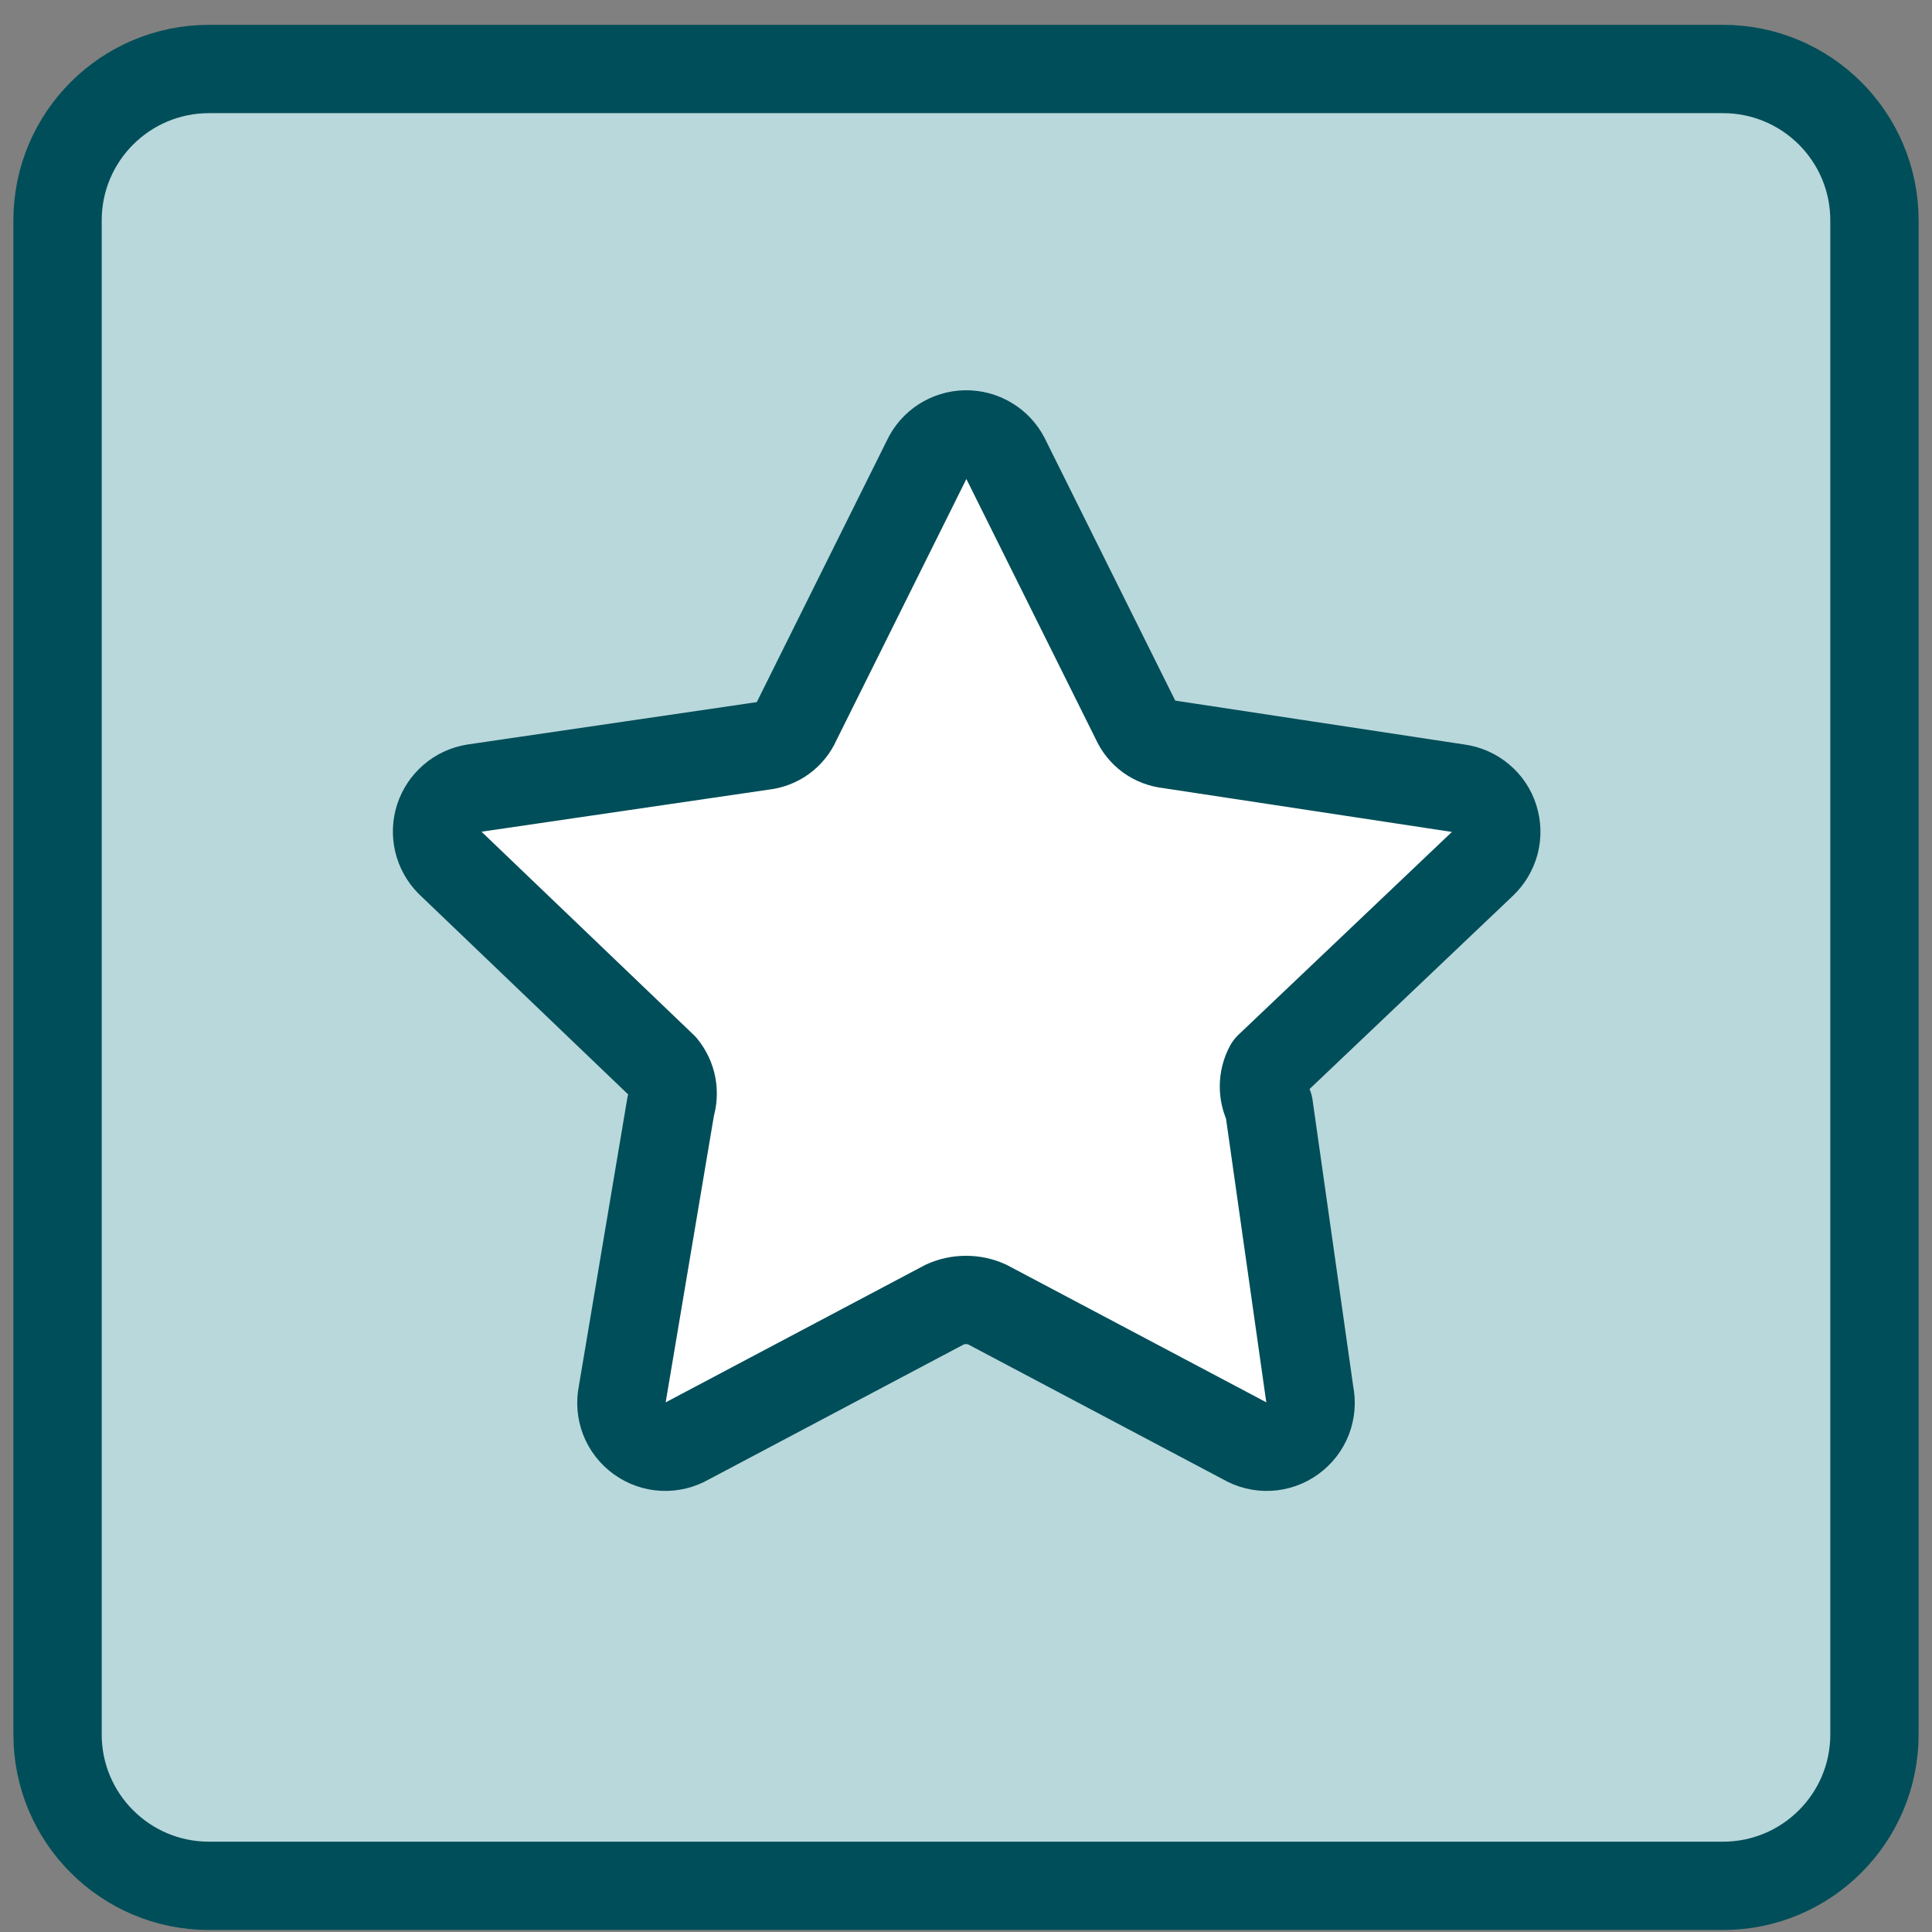
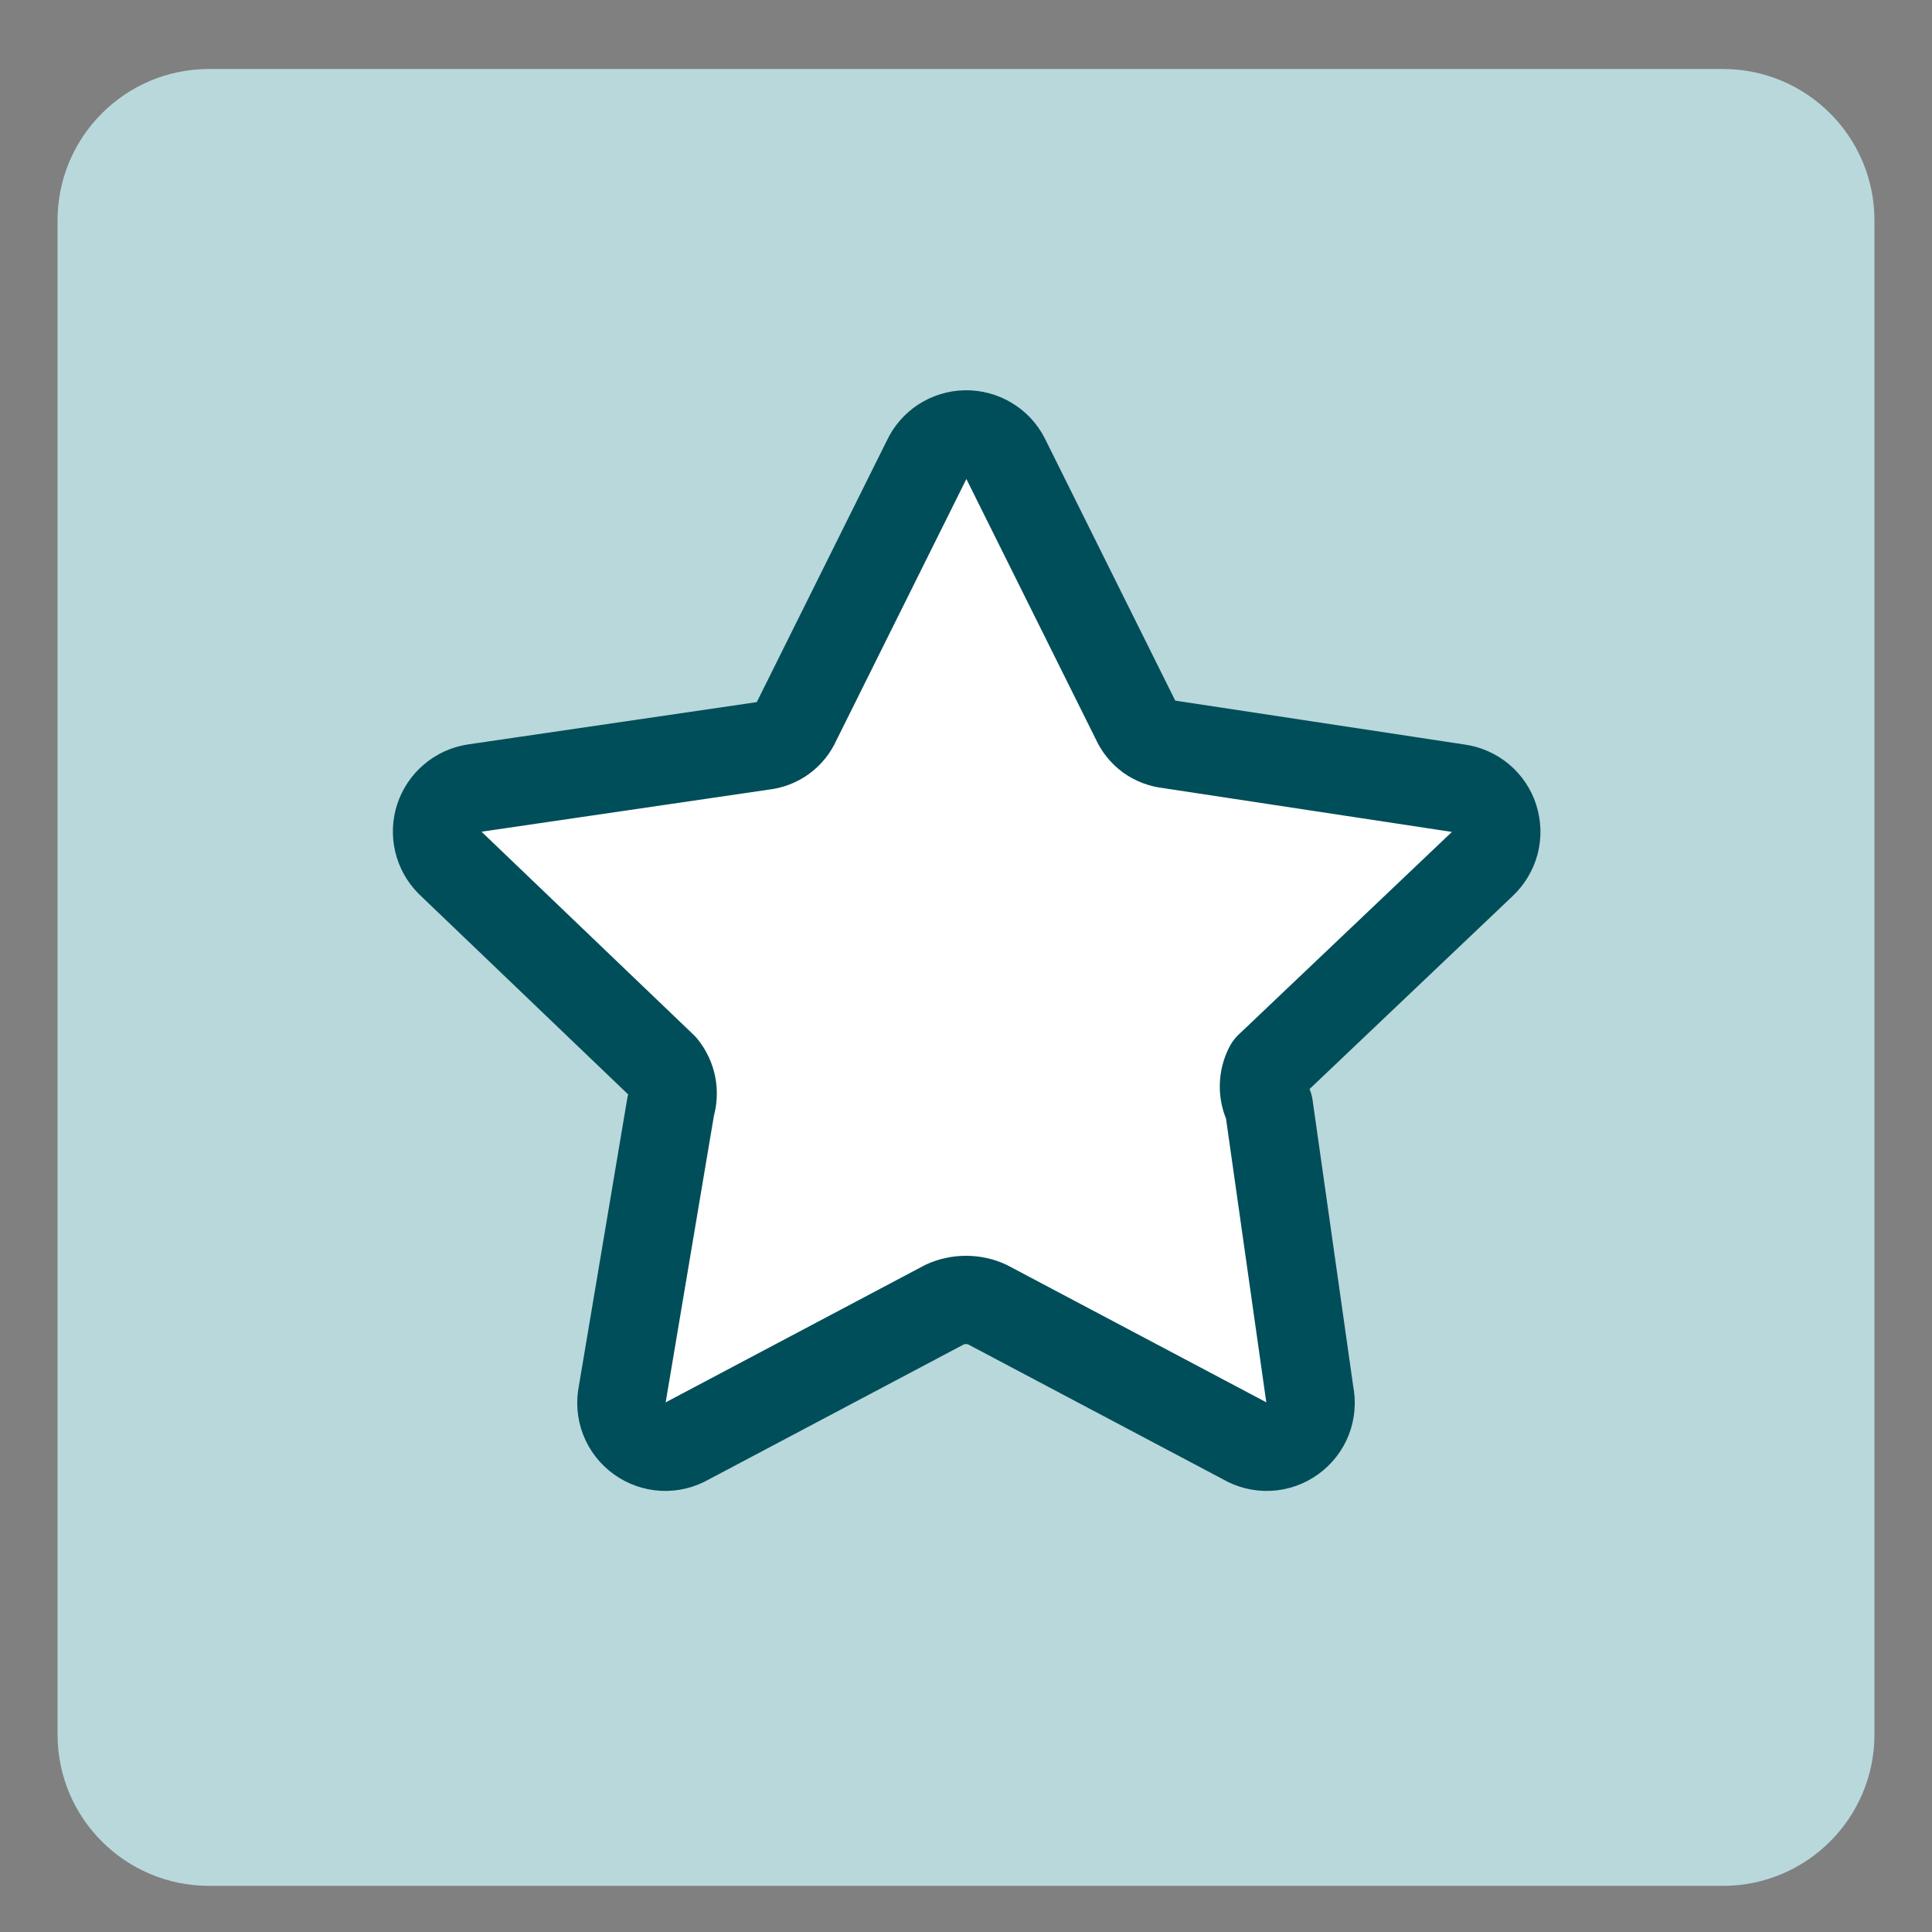
<svg xmlns="http://www.w3.org/2000/svg" width="28" height="28" viewBox="0 0 28 28" fill="none">
  <rect x="0" y="0" width="28" height="28" fill="#808080" stroke="none" />
  <path d="M24.971 1H3.029C1.817 1 0.834 1.982 0.834 3.194V25.137C0.834 26.349 1.817 27.331 3.029 27.331H24.971C26.183 27.331 27.166 26.349 27.166 25.137V3.194C27.166 1.982 26.183 1 24.971 1Z" fill="#B9D8DC" />
-   <path d="M24.971 1H3.029C1.817 1 0.834 1.982 0.834 3.194V25.137C0.834 26.349 1.817 27.331 3.029 27.331H24.971C26.183 27.331 27.166 26.349 27.166 25.137V3.194C27.166 1.982 26.183 1 24.971 1Z" stroke="#004E59" stroke-width="1.28" stroke-linecap="round" stroke-linejoin="round" />
  <path d="M14.57 6.64L16.458 10.436C16.5 10.532 16.567 10.615 16.651 10.677C16.736 10.738 16.836 10.776 16.94 10.787L21.131 11.423C21.251 11.439 21.364 11.488 21.457 11.566C21.55 11.643 21.619 11.745 21.655 11.86C21.692 11.976 21.695 12.099 21.665 12.216C21.634 12.332 21.571 12.438 21.483 12.521L18.389 15.461C18.342 15.549 18.318 15.647 18.318 15.746C18.318 15.845 18.342 15.943 18.389 16.031L18.981 20.201C19.006 20.321 18.996 20.446 18.952 20.561C18.907 20.676 18.83 20.775 18.73 20.847C18.631 20.919 18.512 20.961 18.389 20.967C18.266 20.973 18.144 20.943 18.038 20.881L14.307 18.906C14.211 18.862 14.106 18.84 14 18.84C13.894 18.84 13.789 18.862 13.693 18.906L9.963 20.881C9.856 20.943 9.734 20.973 9.611 20.967C9.488 20.961 9.37 20.919 9.27 20.847C9.17 20.775 9.093 20.676 9.048 20.561C9.004 20.446 8.994 20.321 9.019 20.201L9.721 16.031C9.751 15.935 9.757 15.832 9.738 15.732C9.719 15.633 9.675 15.54 9.611 15.461L6.517 12.498C6.435 12.415 6.378 12.311 6.351 12.198C6.324 12.084 6.329 11.965 6.365 11.854C6.402 11.743 6.468 11.644 6.557 11.568C6.645 11.492 6.753 11.442 6.869 11.423L11.06 10.809C11.164 10.798 11.264 10.76 11.348 10.699C11.433 10.637 11.5 10.554 11.542 10.458L13.43 6.662C13.48 6.554 13.559 6.463 13.659 6.398C13.759 6.334 13.874 6.298 13.993 6.296C14.112 6.294 14.229 6.325 14.331 6.386C14.433 6.446 14.516 6.534 14.57 6.64Z" fill="white" />
  <path d="M14.57 6.64L16.458 10.436C16.5 10.532 16.567 10.615 16.651 10.677C16.736 10.738 16.836 10.776 16.94 10.787L21.131 11.423C21.251 11.439 21.364 11.488 21.457 11.566C21.55 11.643 21.619 11.745 21.655 11.86C21.692 11.976 21.695 12.099 21.665 12.216C21.634 12.332 21.571 12.438 21.483 12.521L18.389 15.461C18.342 15.549 18.318 15.647 18.318 15.746C18.318 15.845 18.342 15.943 18.389 16.031L18.981 20.201C19.006 20.321 18.996 20.446 18.952 20.561C18.907 20.676 18.83 20.775 18.73 20.847C18.631 20.919 18.512 20.961 18.389 20.967C18.266 20.973 18.144 20.943 18.038 20.881L14.307 18.906C14.211 18.862 14.106 18.84 14 18.84C13.894 18.84 13.789 18.862 13.693 18.906L9.963 20.881C9.856 20.943 9.734 20.973 9.611 20.967C9.488 20.961 9.37 20.919 9.27 20.847C9.17 20.775 9.093 20.676 9.048 20.561C9.004 20.446 8.994 20.321 9.019 20.201L9.721 16.031C9.751 15.935 9.757 15.832 9.738 15.732C9.719 15.633 9.675 15.54 9.611 15.461L6.517 12.498C6.435 12.415 6.378 12.311 6.351 12.198C6.324 12.084 6.329 11.965 6.365 11.854C6.402 11.743 6.468 11.644 6.557 11.568C6.645 11.492 6.753 11.442 6.869 11.423L11.06 10.809C11.164 10.798 11.264 10.76 11.348 10.699C11.433 10.637 11.5 10.554 11.542 10.458L13.43 6.662C13.48 6.554 13.559 6.463 13.659 6.398C13.759 6.334 13.874 6.298 13.993 6.296C14.112 6.294 14.229 6.325 14.331 6.386C14.433 6.446 14.516 6.534 14.57 6.64Z" stroke="#004E59" stroke-width="1.28" stroke-linecap="round" stroke-linejoin="round" />
</svg>